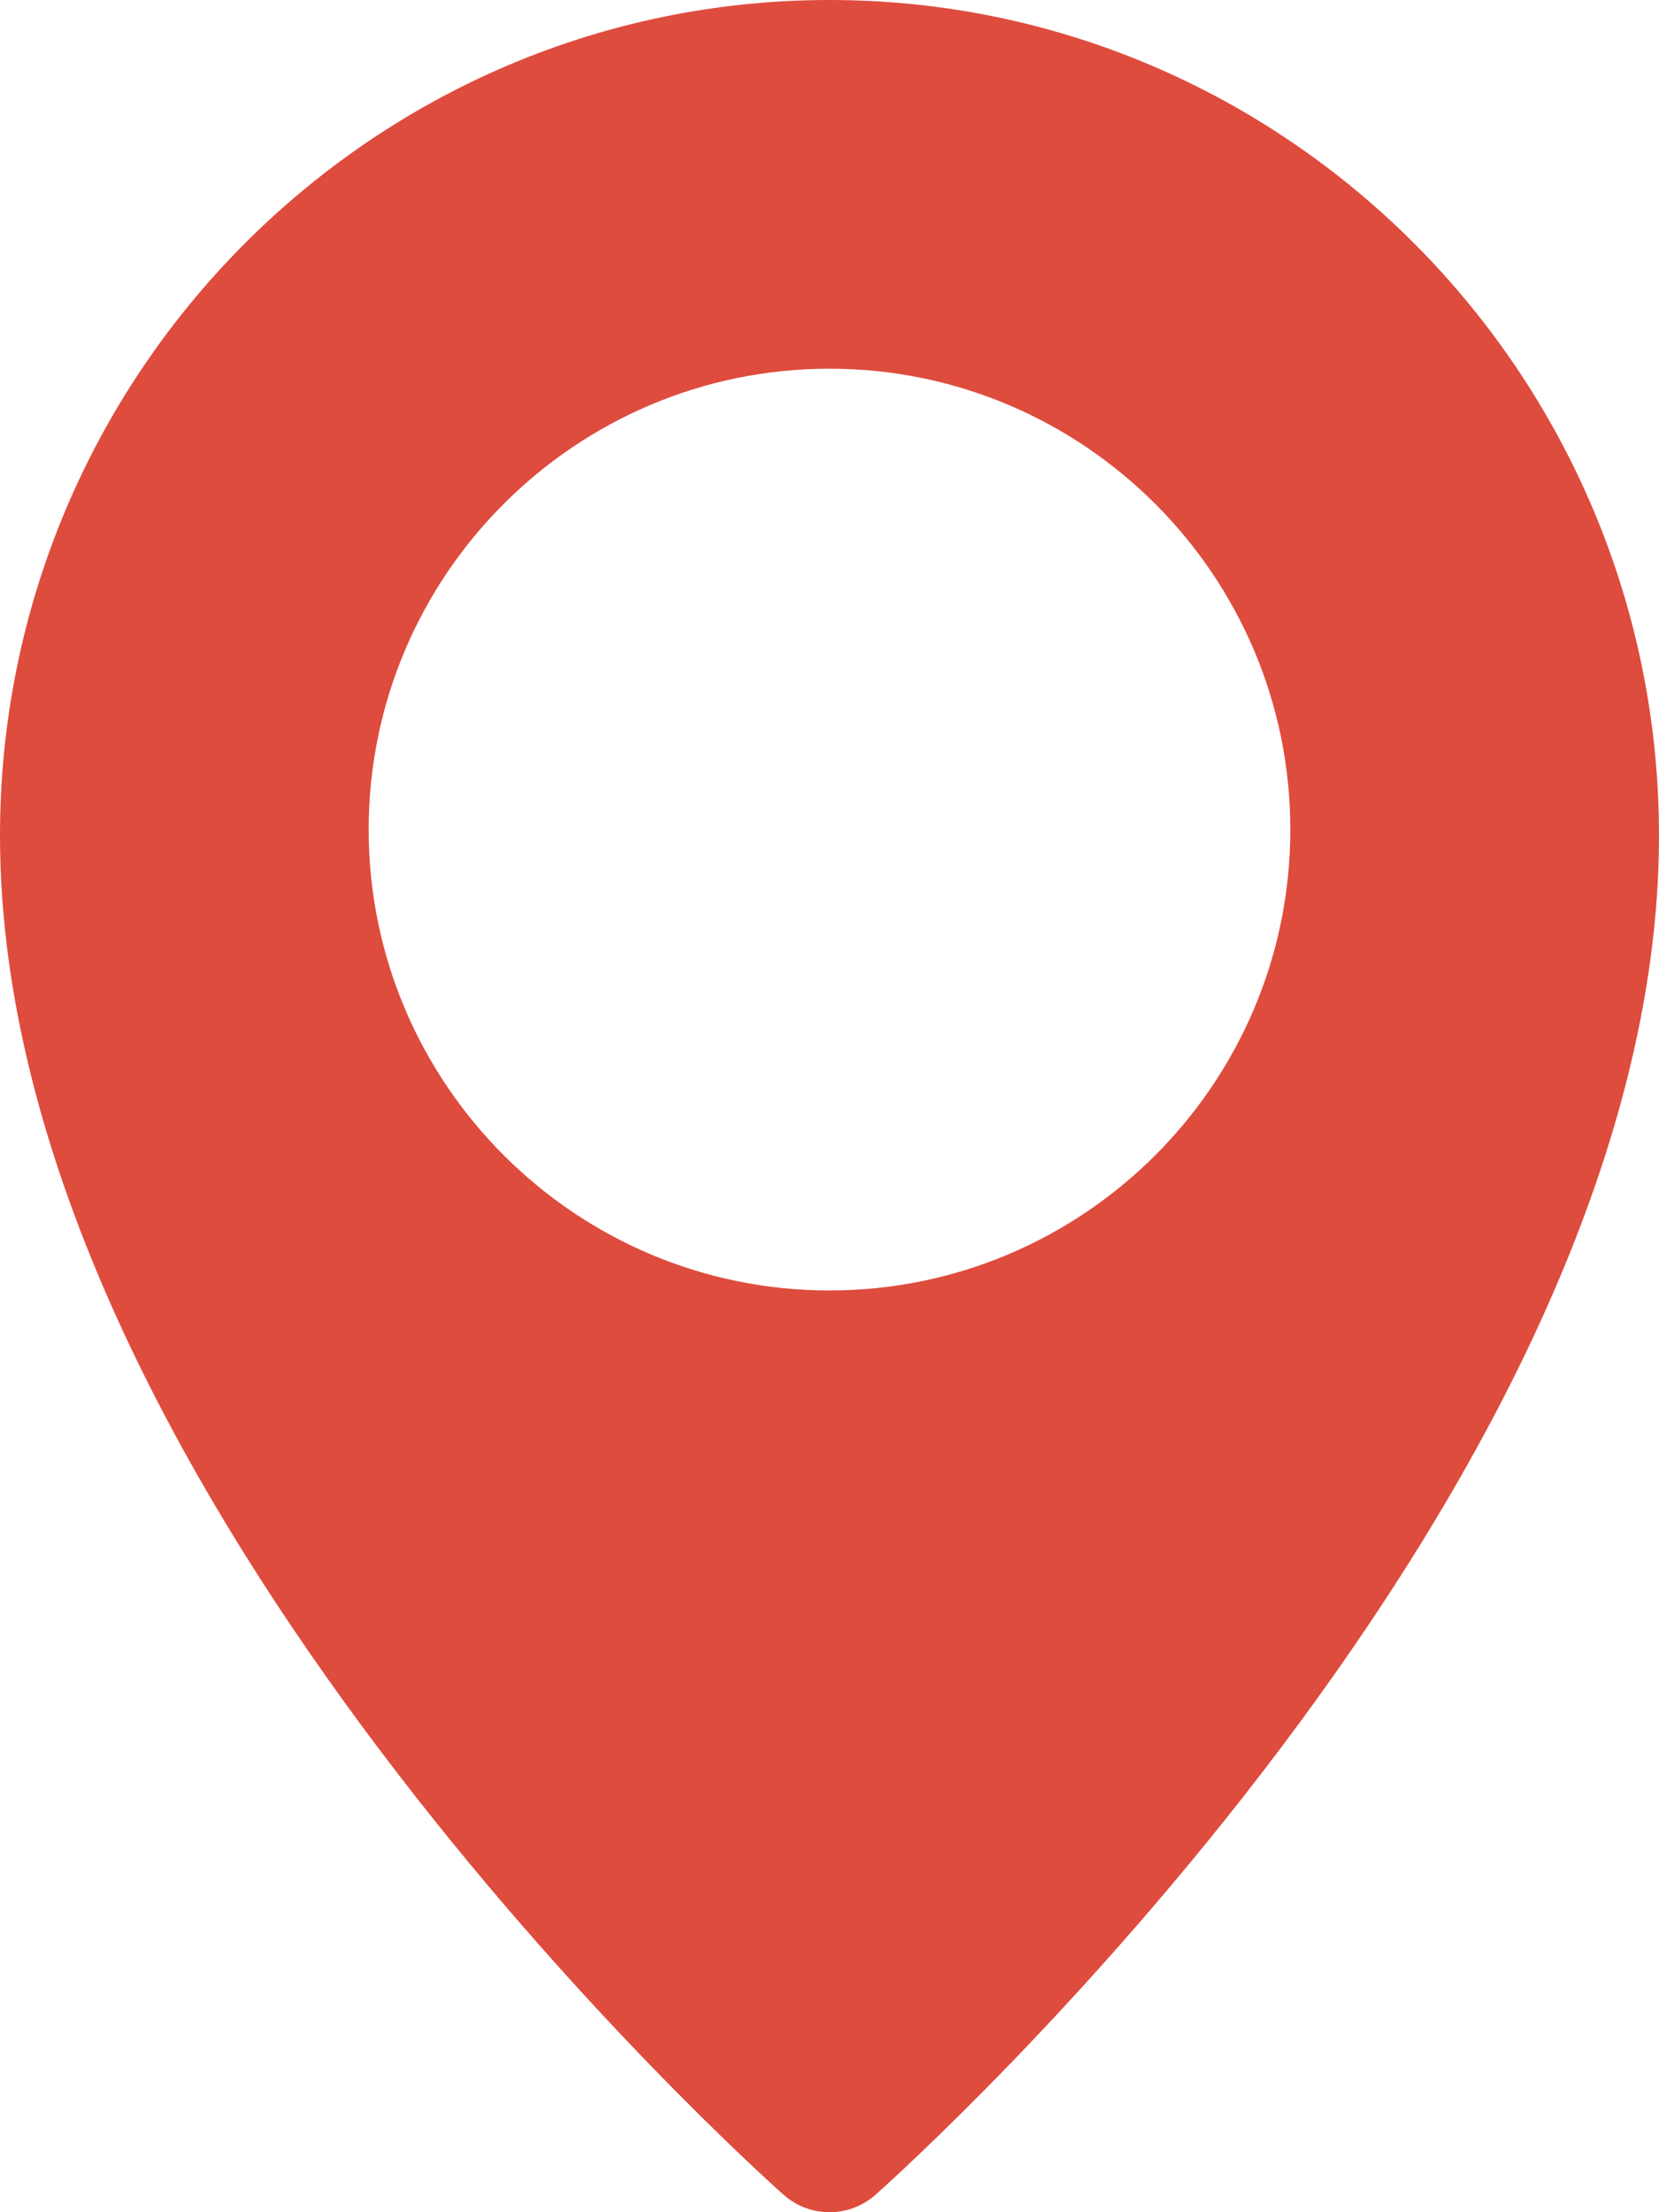
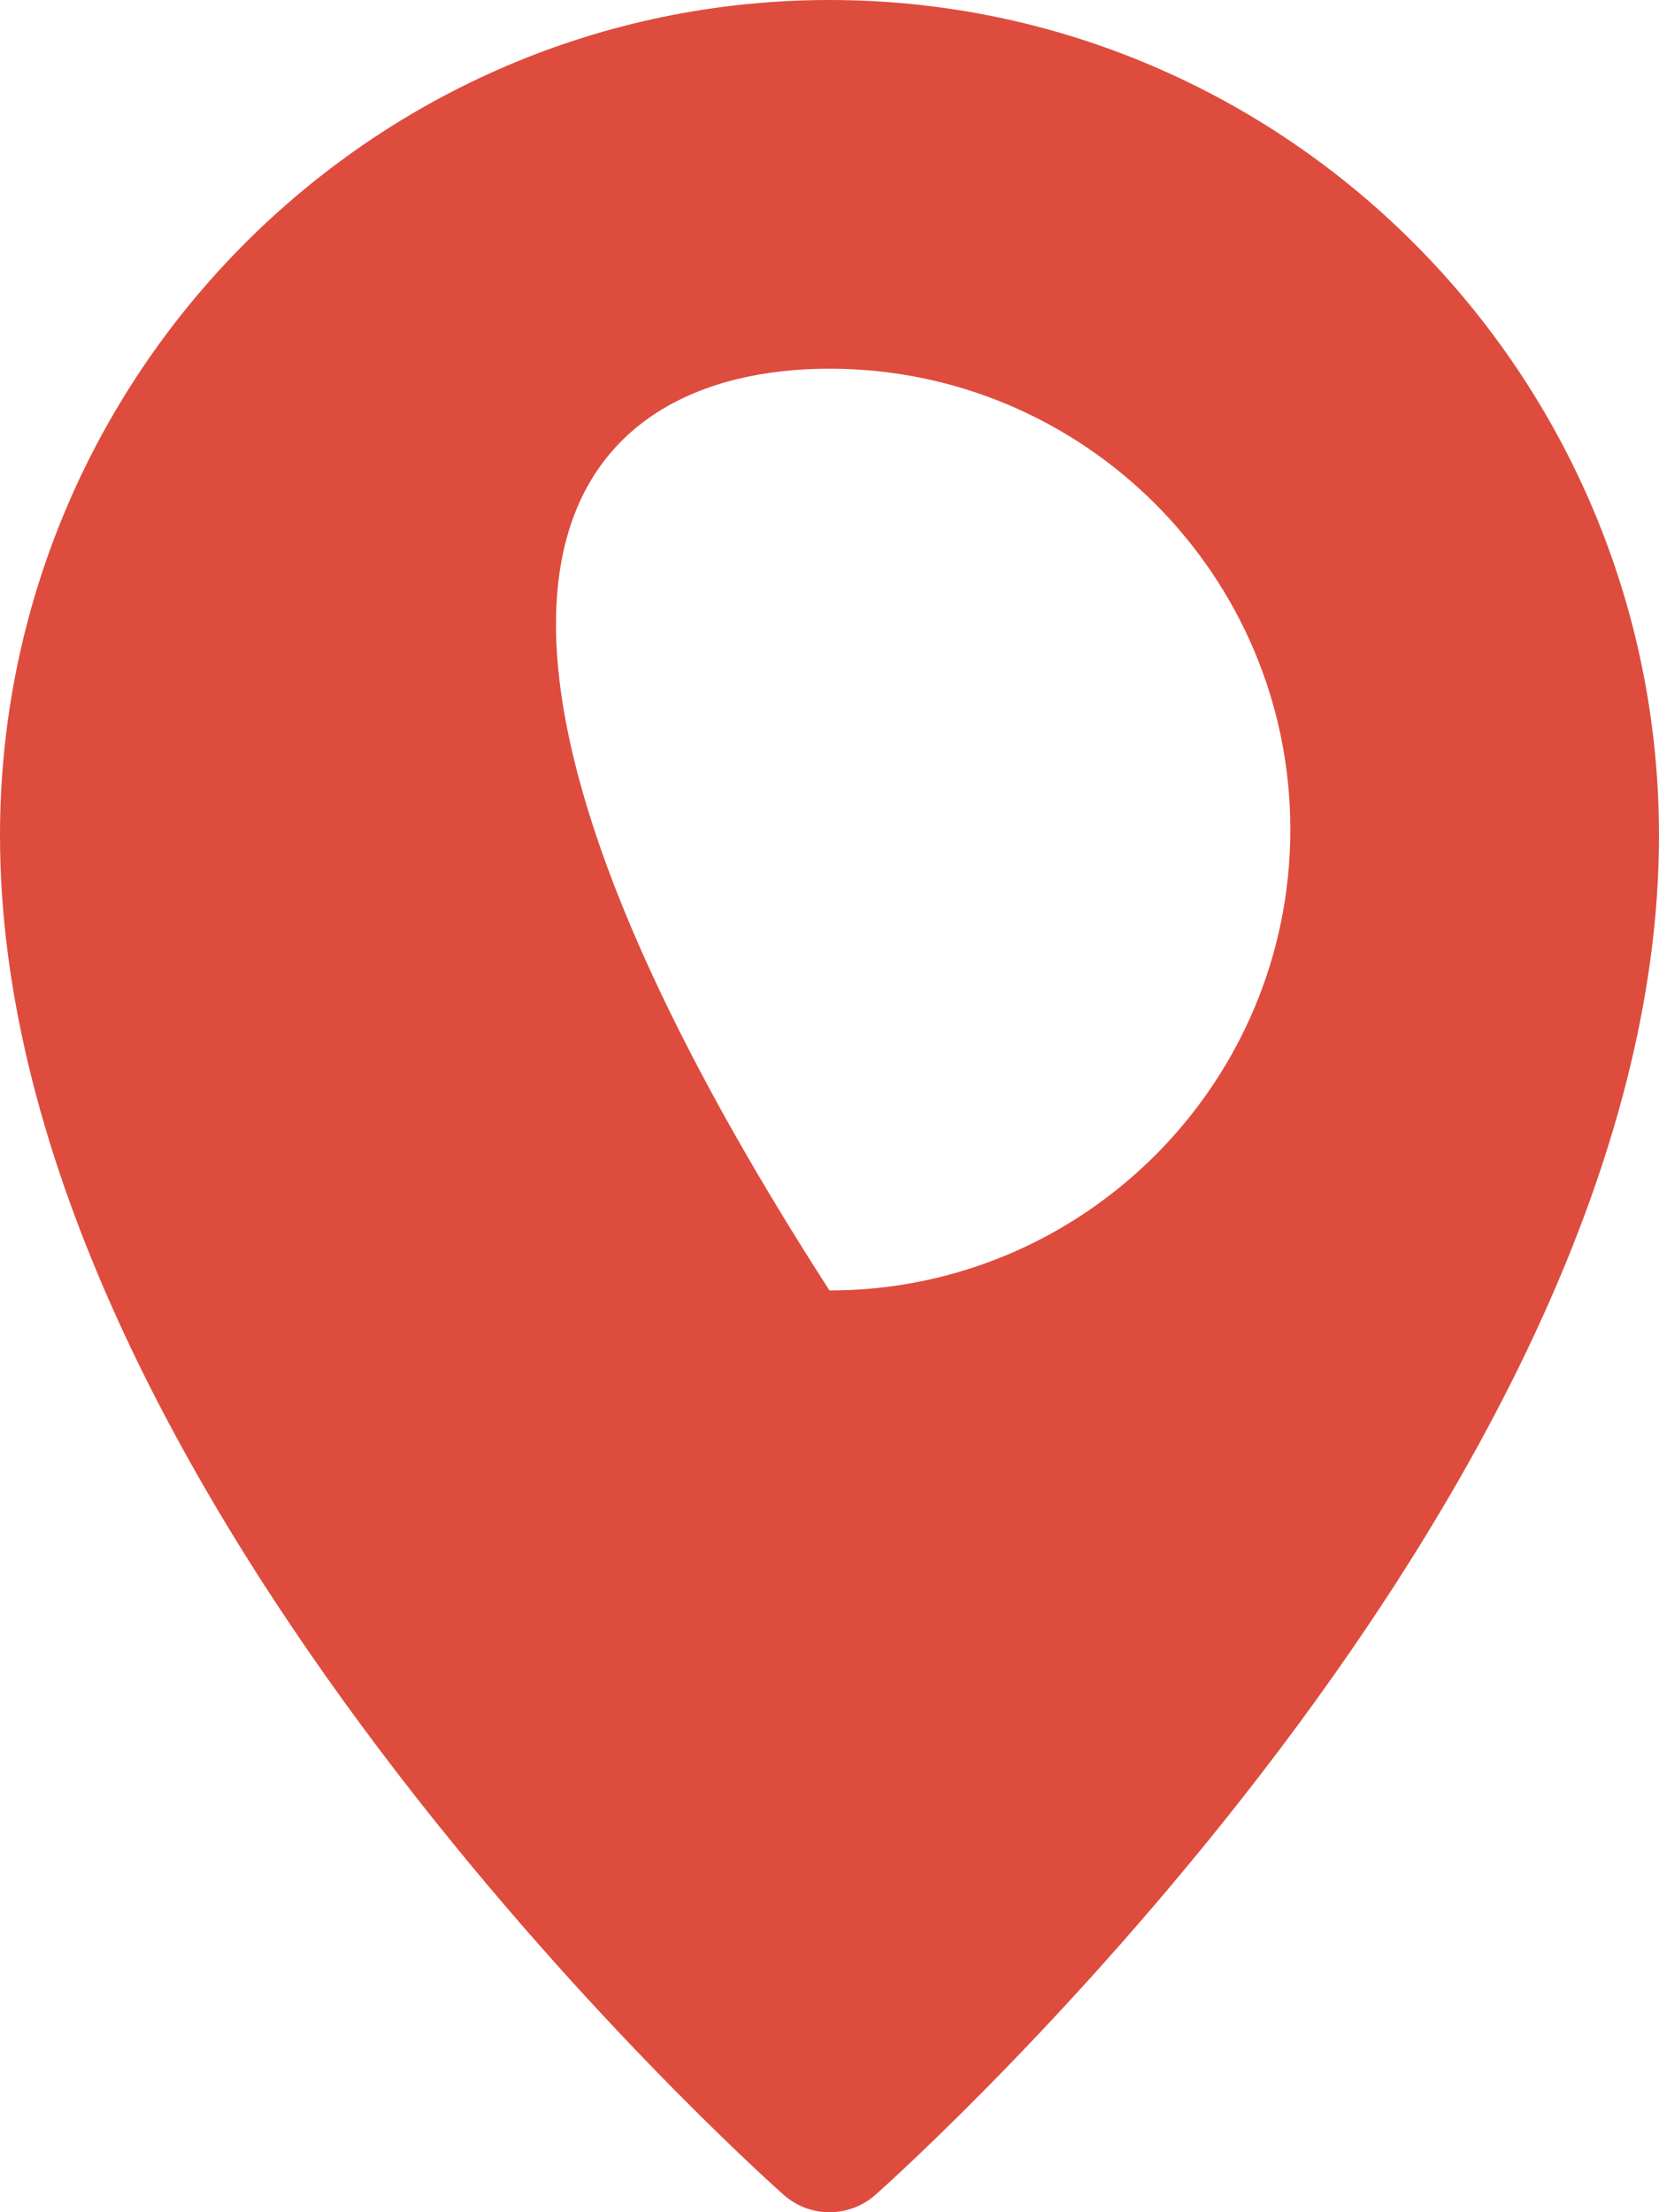
<svg xmlns="http://www.w3.org/2000/svg" width="45" height="60" viewBox="0 0 45 60" fill="none">
-   <path d="M22.5 0C10.095 0 0 10.165 0 22.663C0 40.42 20.385 58.755 21.253 59.525C21.61 59.843 22.055 60 22.5 60C22.945 60 23.39 59.843 23.747 59.528C24.615 58.755 45 40.42 45 22.663C45 10.165 34.905 0 22.5 0ZM22.5 35C15.607 35 10 29.392 10 22.5C10 15.607 15.607 10 22.5 10C29.392 10 35 15.607 35 22.5C35 29.392 29.392 35 22.5 35Z" fill="#DE4C3E" />
+   <path d="M22.5 0C10.095 0 0 10.165 0 22.663C0 40.42 20.385 58.755 21.253 59.525C21.61 59.843 22.055 60 22.5 60C22.945 60 23.39 59.843 23.747 59.528C24.615 58.755 45 40.42 45 22.663C45 10.165 34.905 0 22.5 0ZM22.5 35C10 15.607 15.607 10 22.5 10C29.392 10 35 15.607 35 22.5C35 29.392 29.392 35 22.5 35Z" fill="#DE4C3E" />
</svg>